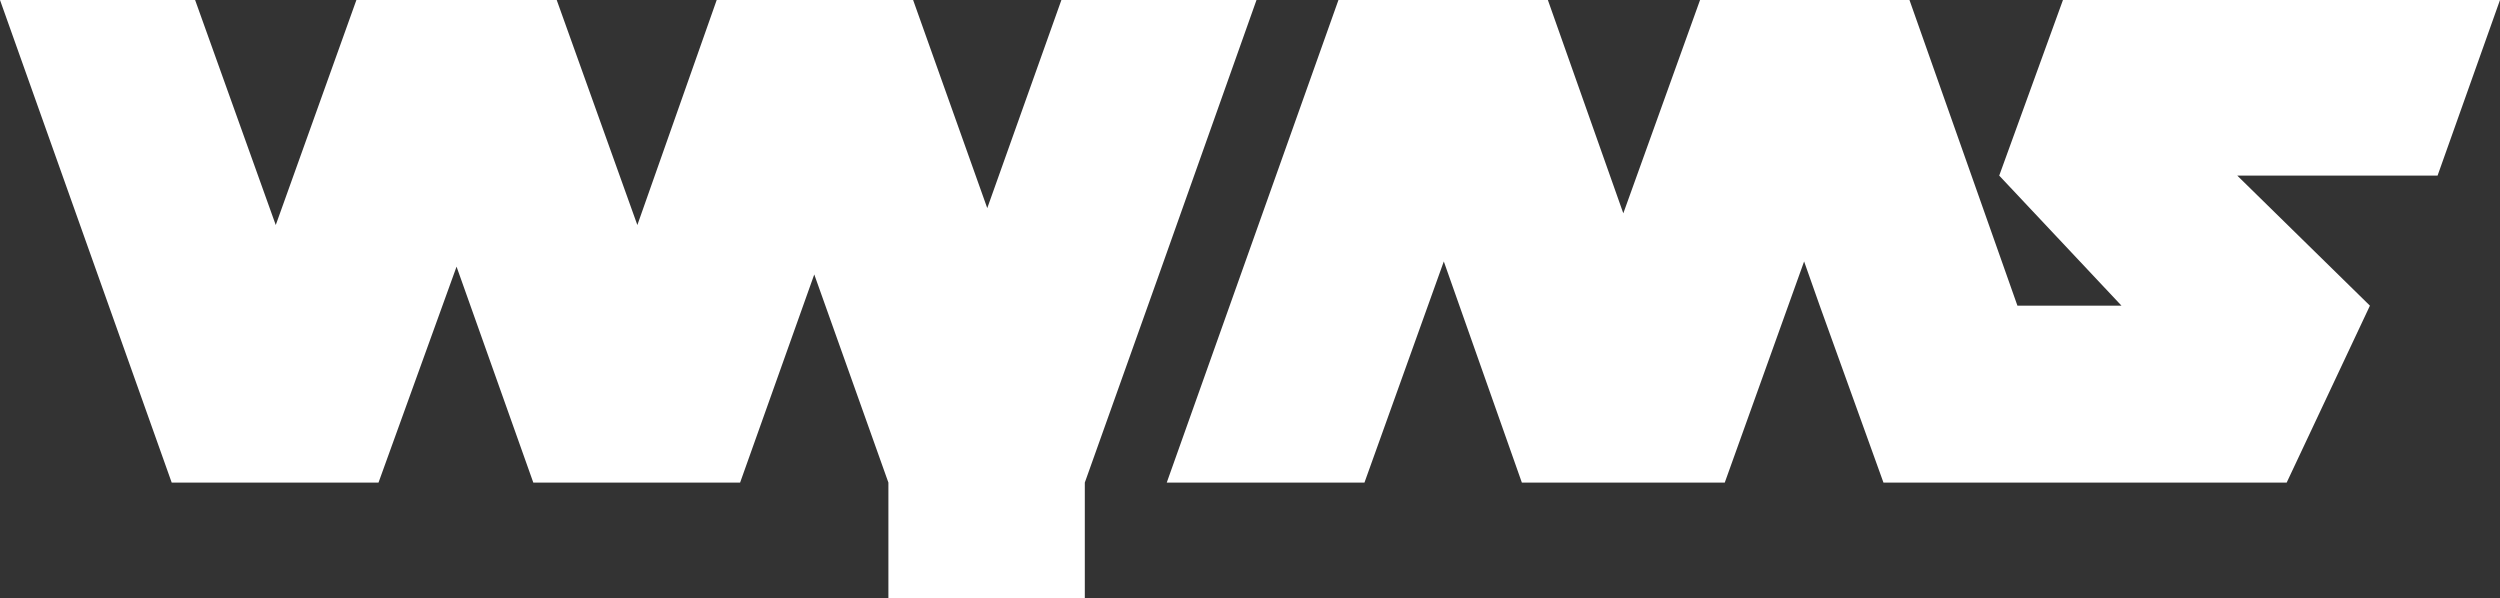
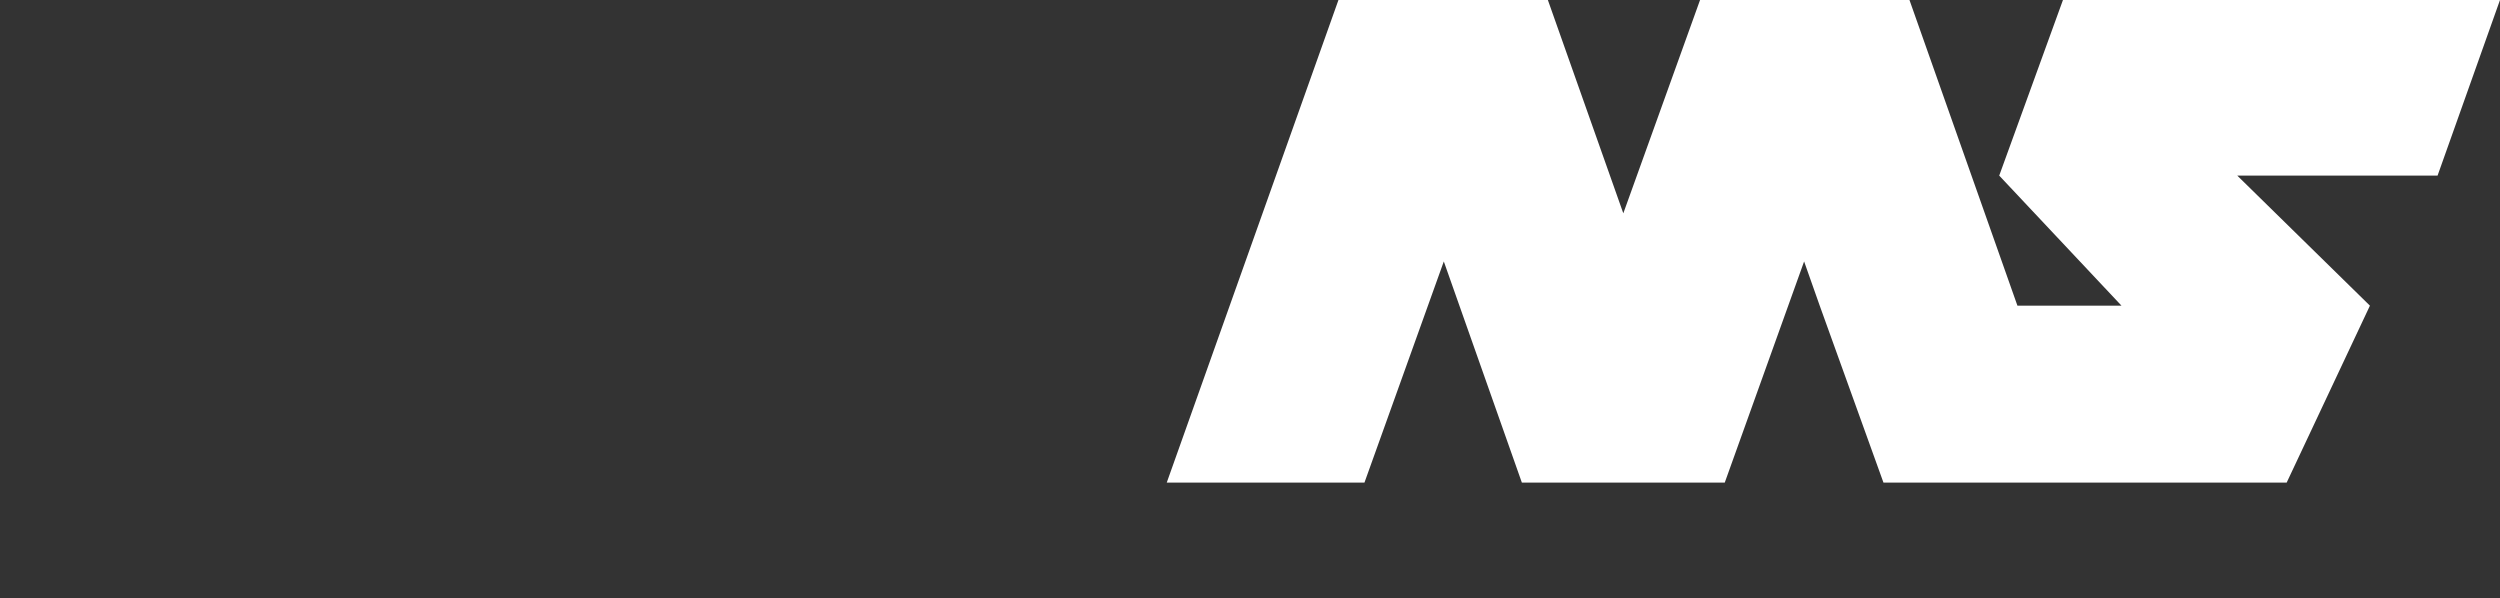
<svg xmlns="http://www.w3.org/2000/svg" id="Layer_1" data-name="Layer 1" version="1.1" viewBox="0 0 192.2 46">
  <rect x="0" y="0" width="192.2" height="46" fill="#333333" stroke="none" />
  <defs>
    <style>
      .cls-1 {
        fill: #fff;
        stroke-width: 0px;
      }
    </style>
  </defs>
  <polygon class="cls-1" points="192.2 0 158.6 0 153.7 13.5 163.1 23.5 155.1 23.5 146.8 0 130.7 0 124.8 16.4 119 0 102.9 0 89.7 37.1 104 37.1 104.7 37.1 104.9 37.1 111 20.1 117 37.1 117.2 37.1 117.4 37.1 117.6 37.1 132.1 37.1 132.2 37.1 132.5 37.1 132.6 37.1 138.7 20.1 139.9 23.5 139.9 23.5 144.8 37.1 175.8 37.1 182.2 23.5 172 13.5 187.4 13.5 192.2 0" />
-   <polygon class="cls-1" points="89 21.4 96.6 0 81.6 0 75.9 16 70.2 0 55.1 0 49 17.3 42.8 0 27.4 0 21.2 17.3 15 0 0 0 13.2 37.1 14.1 37.1 28.3 37.1 29.1 37.1 35.1 20.5 41 37.1 41.9 37.1 56 37.1 56.9 37.1 62.6 21.1 68.3 37.1 68.4 37.1 68.3 37.1 68.3 46 83.4 46 83.4 37.1 83.4 37.1 83.4 37.1 89 21.4" />
</svg>